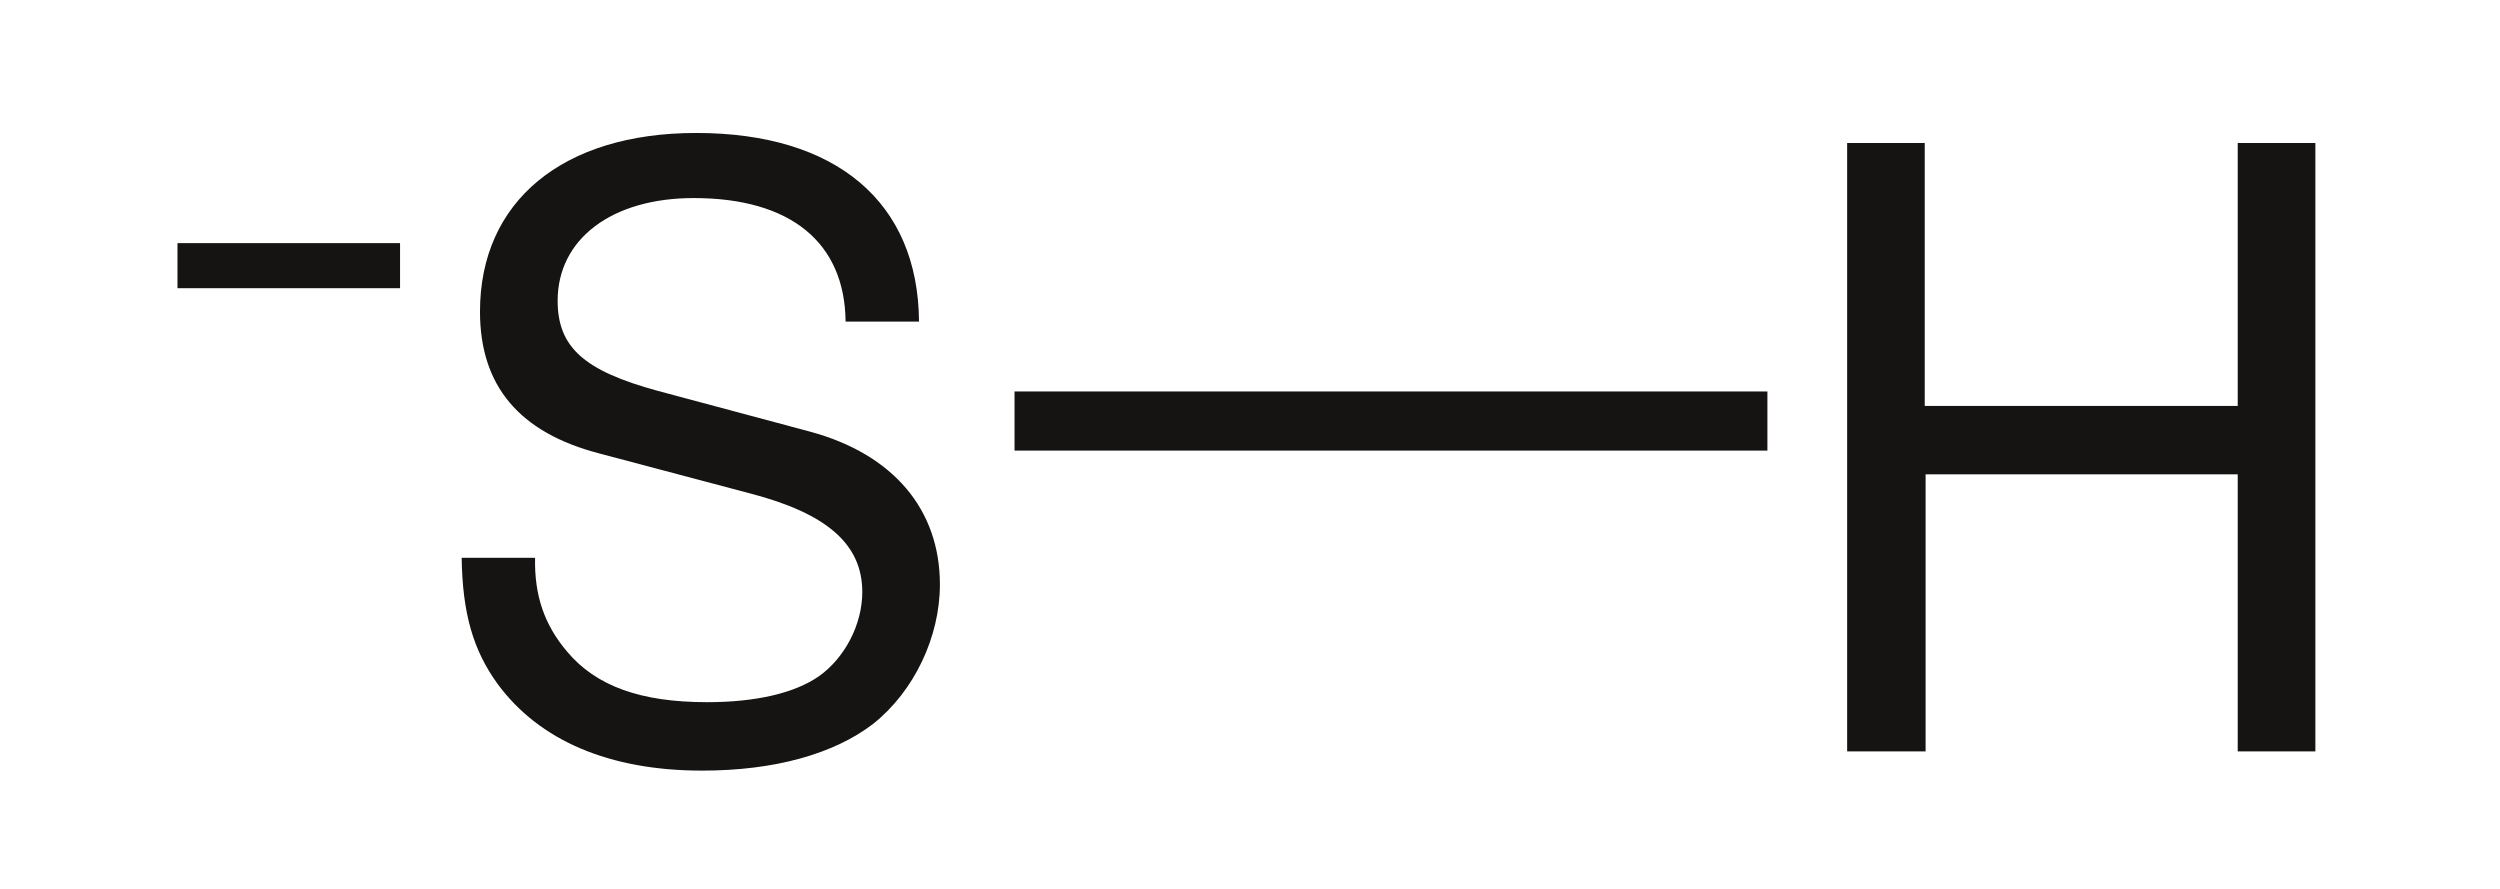
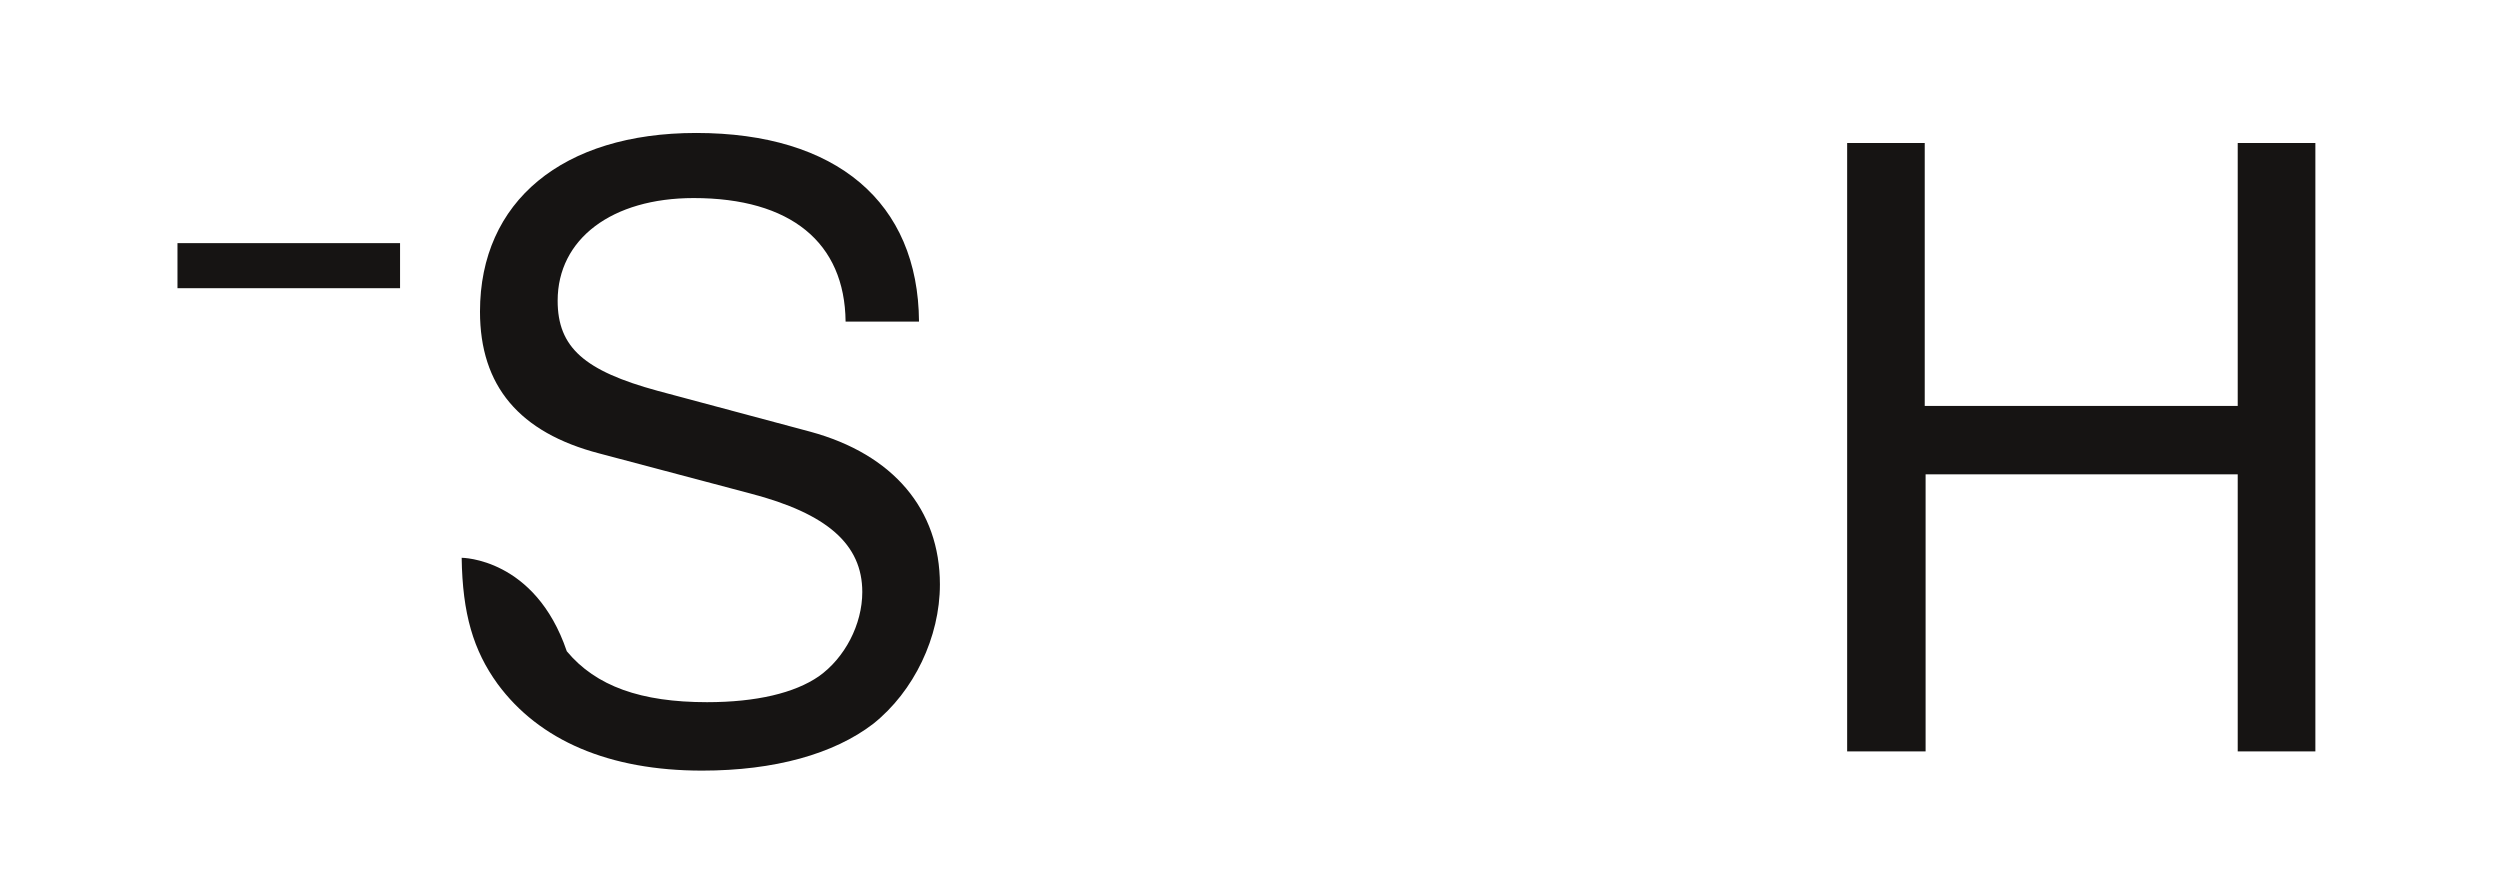
<svg xmlns="http://www.w3.org/2000/svg" version="1.0" width="90" height="32" viewBox="0 0 67 23" id="svg2">
  <defs id="defs21" />
  <g transform="matrix(0.932,0,0,0.932,3.843,0.621)" id="g2398">
    <g transform="matrix(1.494,0,0,1,0.98,5.884)" id="g4" style="fill:#161413;fill-rule:evenodd;stroke:none;stroke-width:0;stroke-linecap:butt;stroke-linejoin:miter;stroke-dasharray:none">
      <path d="M 4.284,0 C 4.284,0 0,0 0,0 C 0,0 0,1.296 0,1.296 C 0,1.296 4.284,1.296 4.284,1.296 C 4.284,1.296 4.284,0 4.284,0 z" id="path6" />
    </g>
    <g transform="translate(9.152,2.716)" id="g8" style="fill:#161413;fill-rule:evenodd;stroke:none;stroke-width:0;stroke-linecap:butt;stroke-linejoin:miter;stroke-dasharray:none">
-       <path d="M 13.151,5.424 C 13.128,1.992 10.775,0 6.744,0 C 2.903,0 0.527,1.968 0.527,5.136 C 0.527,7.272 1.655,8.616 3.96,9.216 C 3.96,9.216 8.304,10.368 8.304,10.368 C 10.512,10.944 11.52,11.832 11.52,13.2 C 11.52,14.136 11.016,15.096 10.271,15.624 C 9.575,16.105 8.472,16.368 7.056,16.368 C 5.159,16.368 3.863,15.912 3.023,14.904 C 2.376,14.136 2.088,13.296 2.111,12.216 C 2.111,12.216 0,12.216 0,12.216 C 0.023,13.824 0.336,14.88 1.031,15.84 C 2.231,17.473 4.248,18.336 6.912,18.336 C 9,18.336 10.704,17.857 11.832,16.992 C 13.008,16.057 13.752,14.496 13.752,12.984 C 13.752,10.824 12.407,9.24 10.031,8.592 C 10.031,8.592 5.64,7.416 5.64,7.416 C 3.527,6.84 2.76,6.168 2.76,4.824 C 2.76,3.048 4.319,1.872 6.672,1.872 C 9.456,1.872 11.016,3.145 11.04,5.424 C 11.04,5.424 13.151,5.424 13.151,5.424 z" id="path10" />
+       <path d="M 13.151,5.424 C 13.128,1.992 10.775,0 6.744,0 C 2.903,0 0.527,1.968 0.527,5.136 C 0.527,7.272 1.655,8.616 3.96,9.216 C 3.96,9.216 8.304,10.368 8.304,10.368 C 10.512,10.944 11.52,11.832 11.52,13.2 C 11.52,14.136 11.016,15.096 10.271,15.624 C 9.575,16.105 8.472,16.368 7.056,16.368 C 5.159,16.368 3.863,15.912 3.023,14.904 C 2.111,12.216 0,12.216 0,12.216 C 0.023,13.824 0.336,14.88 1.031,15.84 C 2.231,17.473 4.248,18.336 6.912,18.336 C 9,18.336 10.704,17.857 11.832,16.992 C 13.008,16.057 13.752,14.496 13.752,12.984 C 13.752,10.824 12.407,9.24 10.031,8.592 C 10.031,8.592 5.64,7.416 5.64,7.416 C 3.527,6.84 2.76,6.168 2.76,4.824 C 2.76,3.048 4.319,1.872 6.672,1.872 C 9.456,1.872 11.016,3.145 11.04,5.424 C 11.04,5.424 13.151,5.424 13.151,5.424 z" id="path10" />
    </g>
    <g transform="translate(48.992,3.004)" id="g12" style="fill:#161413;fill-rule:evenodd;stroke:none;stroke-width:0;stroke-linecap:butt;stroke-linejoin:miter;stroke-dasharray:none">
      <path d="M 11.231,9.528 C 11.231,9.528 11.231,17.496 11.231,17.496 C 11.231,17.496 13.464,17.496 13.464,17.496 C 13.464,17.496 13.464,0 13.464,0 C 13.464,0 11.231,0 11.231,0 C 11.231,0 11.231,7.561 11.231,7.561 C 11.231,7.561 2.231,7.561 2.231,7.561 C 2.231,7.561 2.231,0 2.231,0 C 2.231,0 0,0 0,0 C 0,0 0,17.496 0,17.496 C 0,17.496 2.256,17.496 2.256,17.496 C 2.256,17.496 2.256,9.528 2.256,9.528 C 2.256,9.528 11.231,9.528 11.231,9.528 z" id="path14" />
    </g>
    <g transform="translate(25.05,10.149)" id="g16" style="fill:#161413;fill-rule:nonzero;stroke:none;stroke-width:1.7;stroke-linecap:butt;stroke-linejoin:miter;stroke-dasharray:none">
-       <path d="M 21.649,0 C 21.649,0 21.649,1.7 21.649,1.7 C 21.649,1.7 0,1.7 0,1.7 C 0,1.7 0,0 0,0 C 0,0 21.649,0 21.649,0 z" id="path18" />
-     </g>
+       </g>
  </g>
</svg>